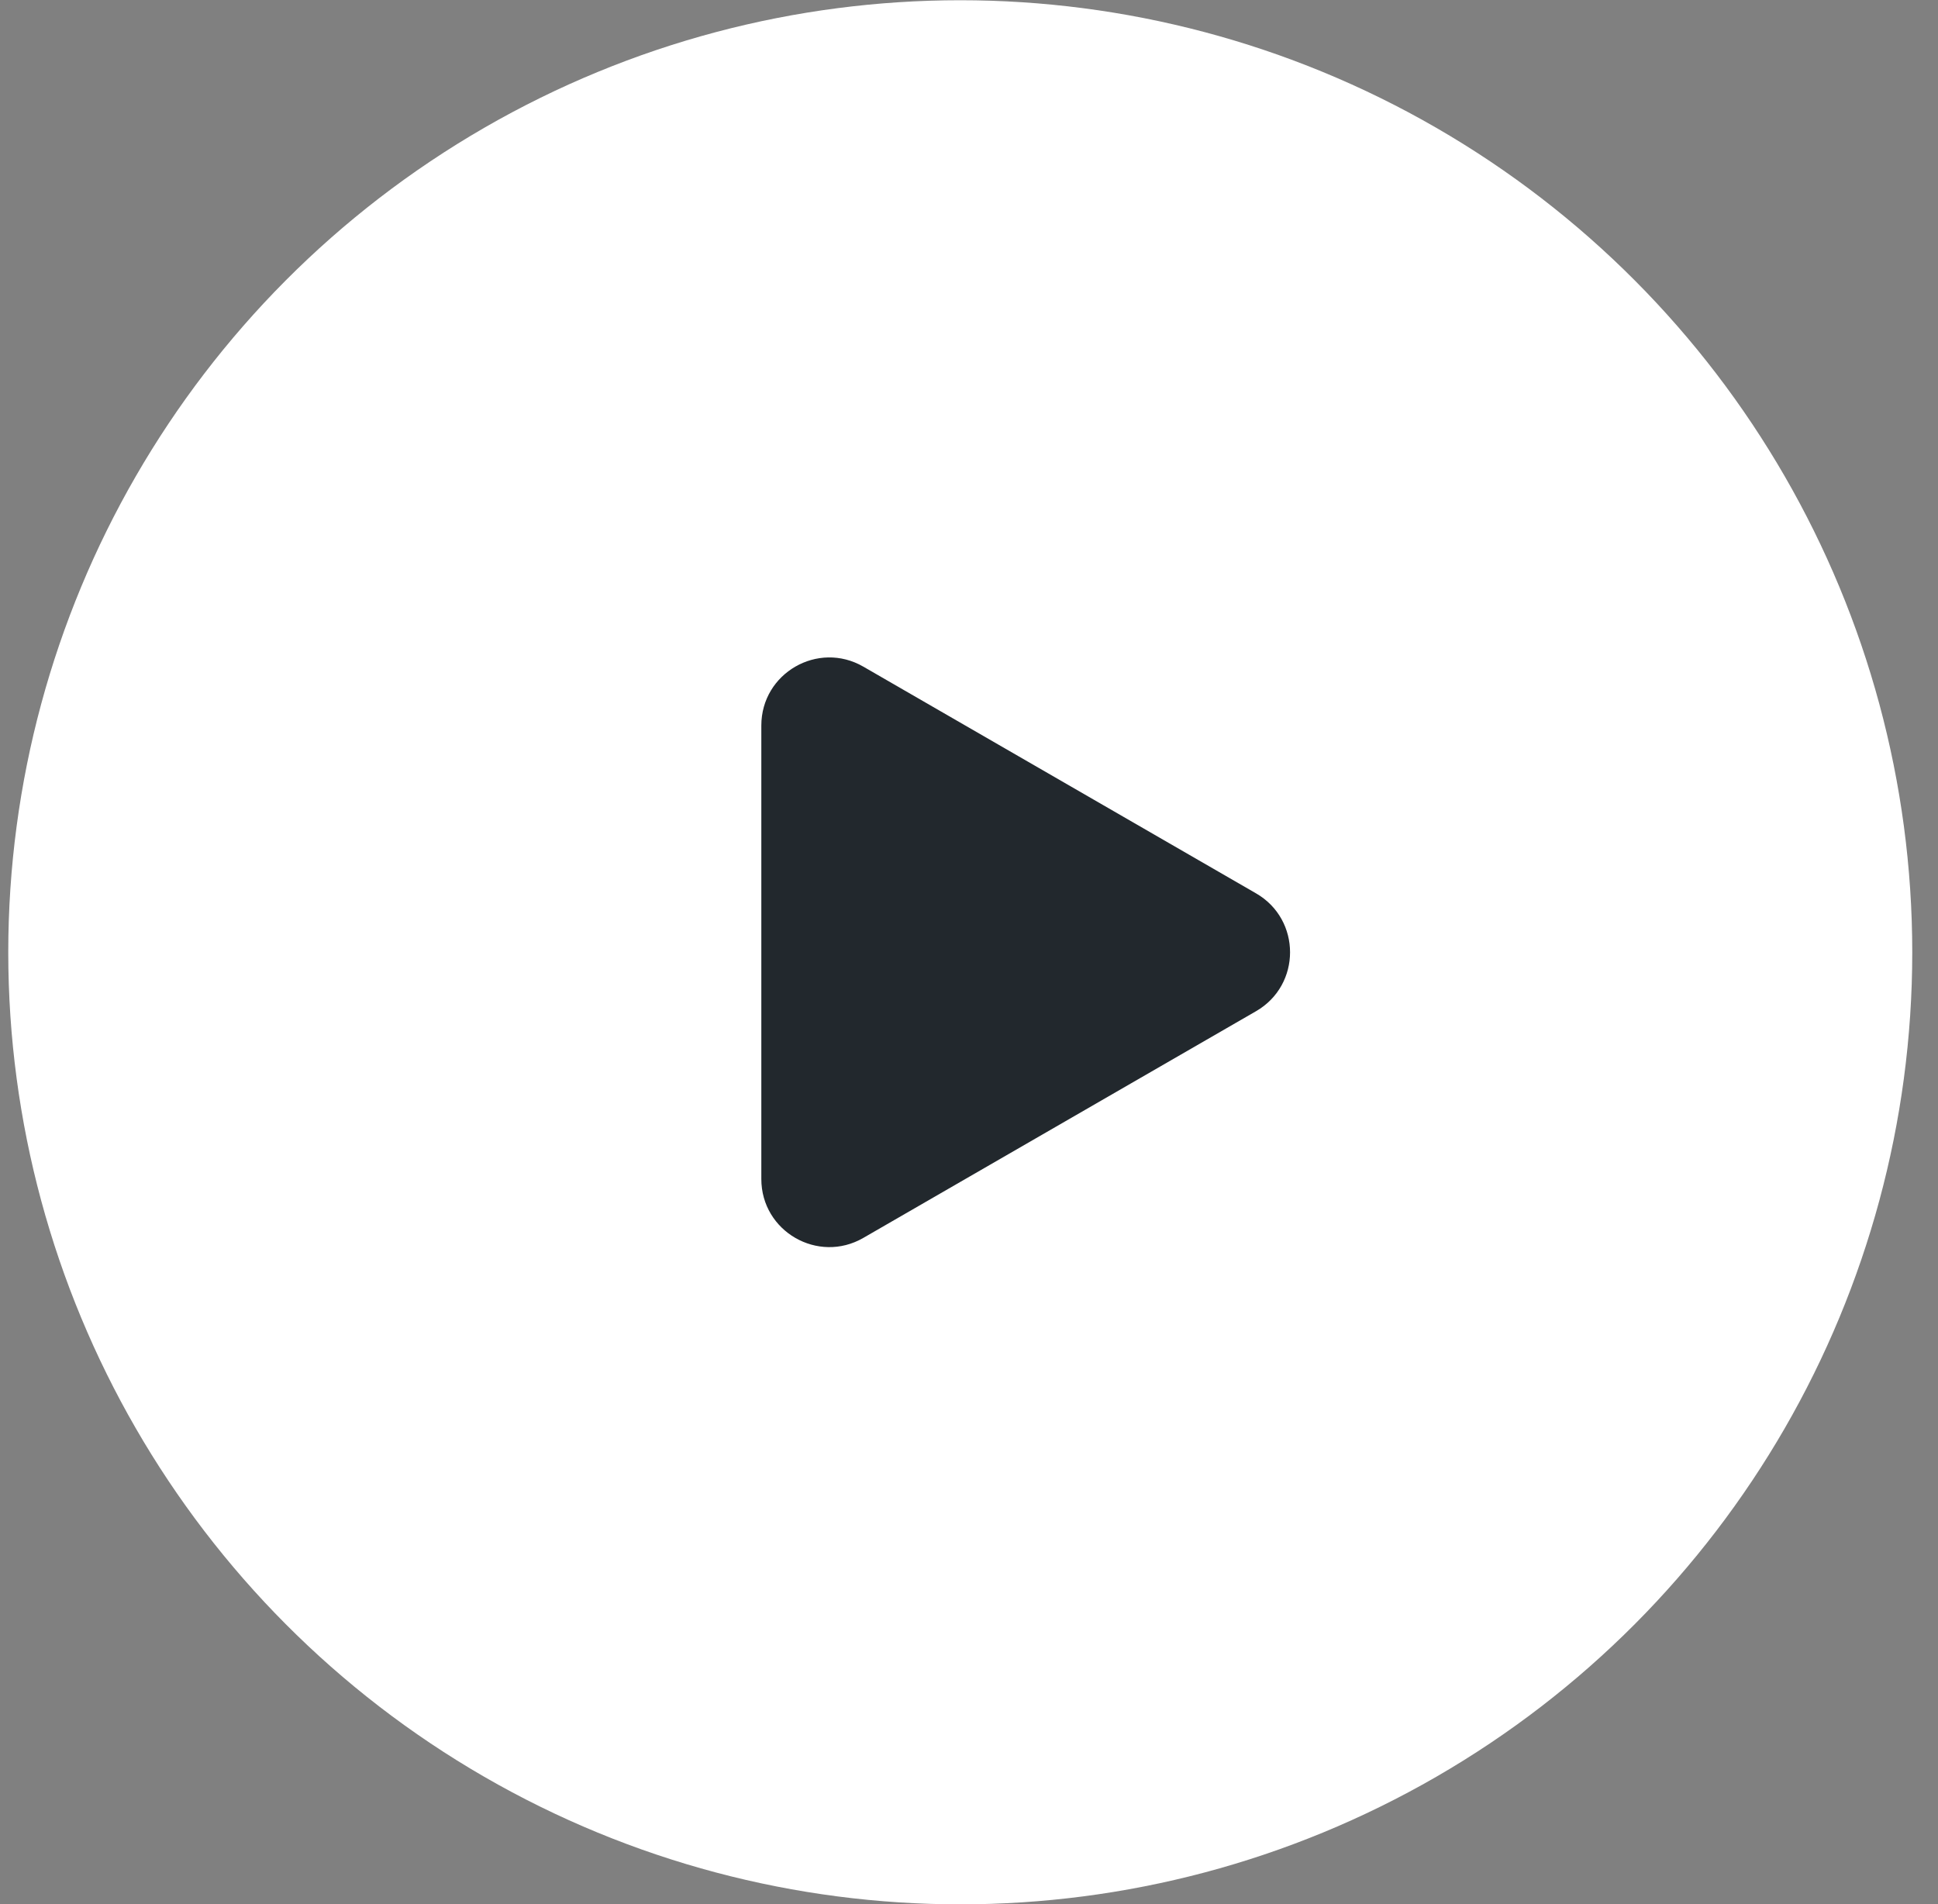
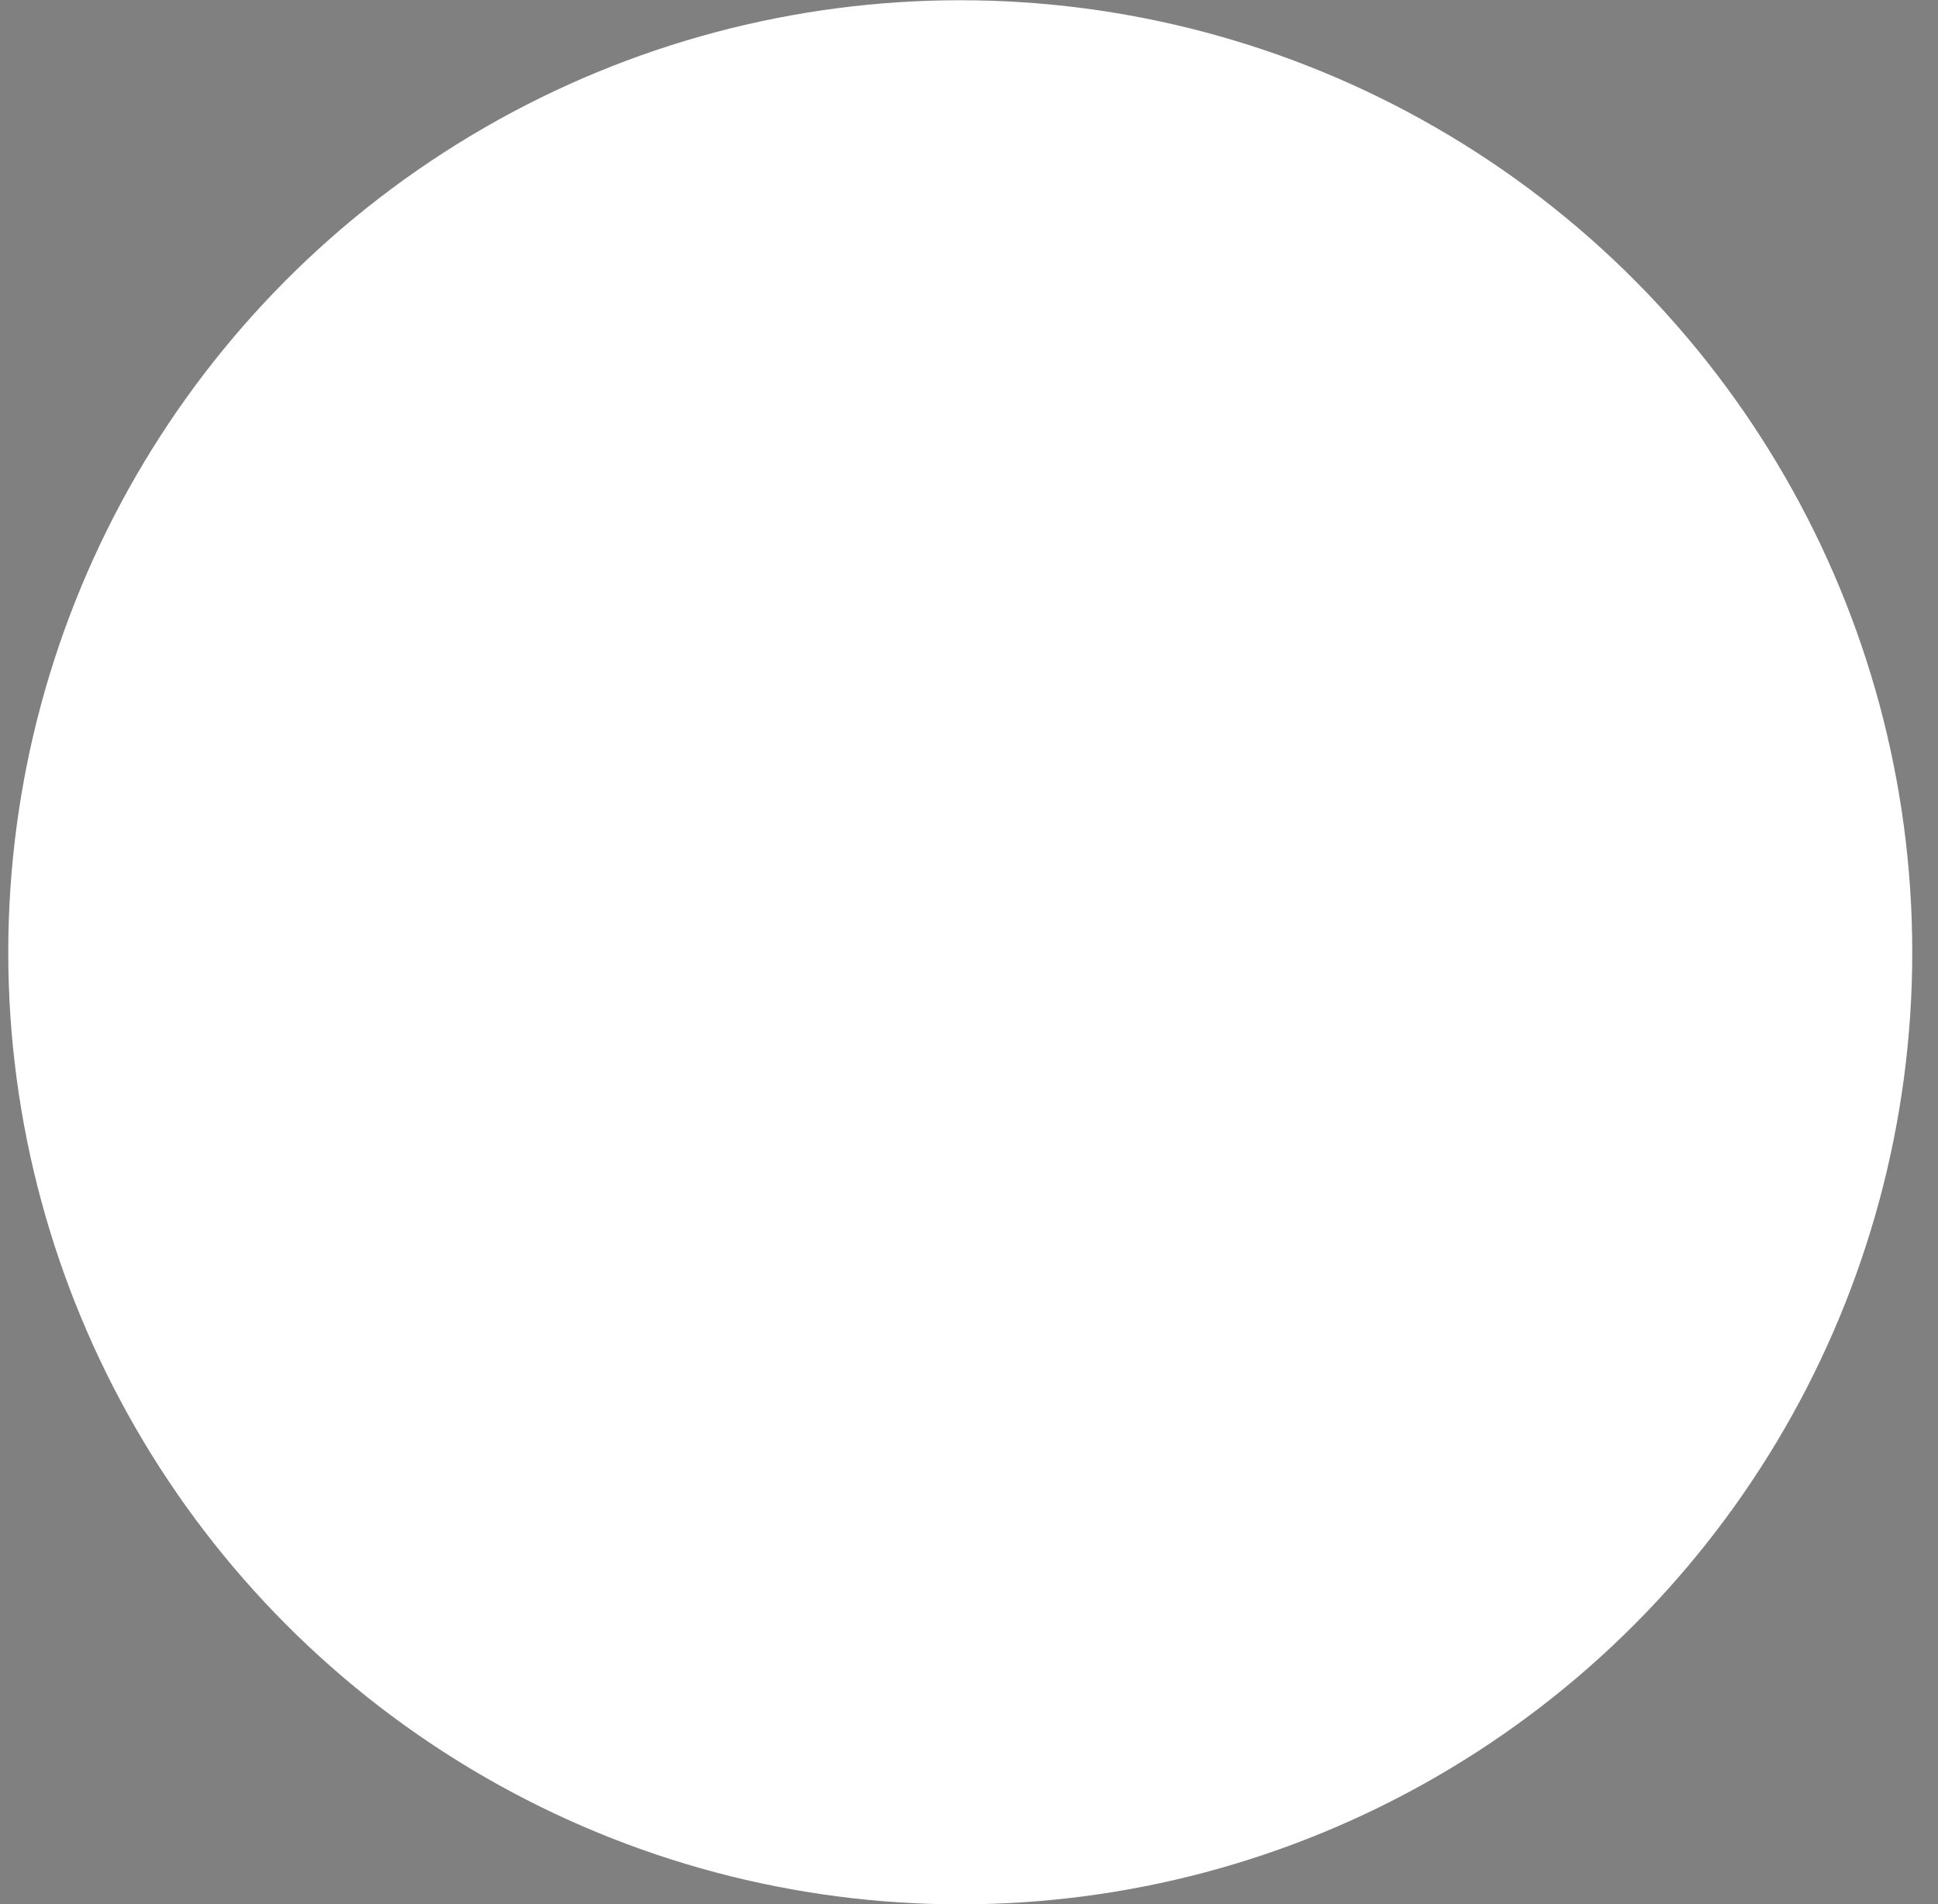
<svg xmlns="http://www.w3.org/2000/svg" width="57" height="56" viewBox="0 0 57 56" fill="none">
  <rect x="0" y="0" width="57" height="56" fill="#808080" stroke="none" />
  <circle cx="28.243" cy="28.007" r="28" fill="white" />
-   <path d="M36.943 26.274C38.276 27.044 38.276 28.969 36.943 29.739L25.392 36.407C24.059 37.177 22.392 36.215 22.392 34.675L22.392 21.338C22.392 19.798 24.059 18.836 25.392 19.606L36.943 26.274Z" fill="#22282D" />
</svg>